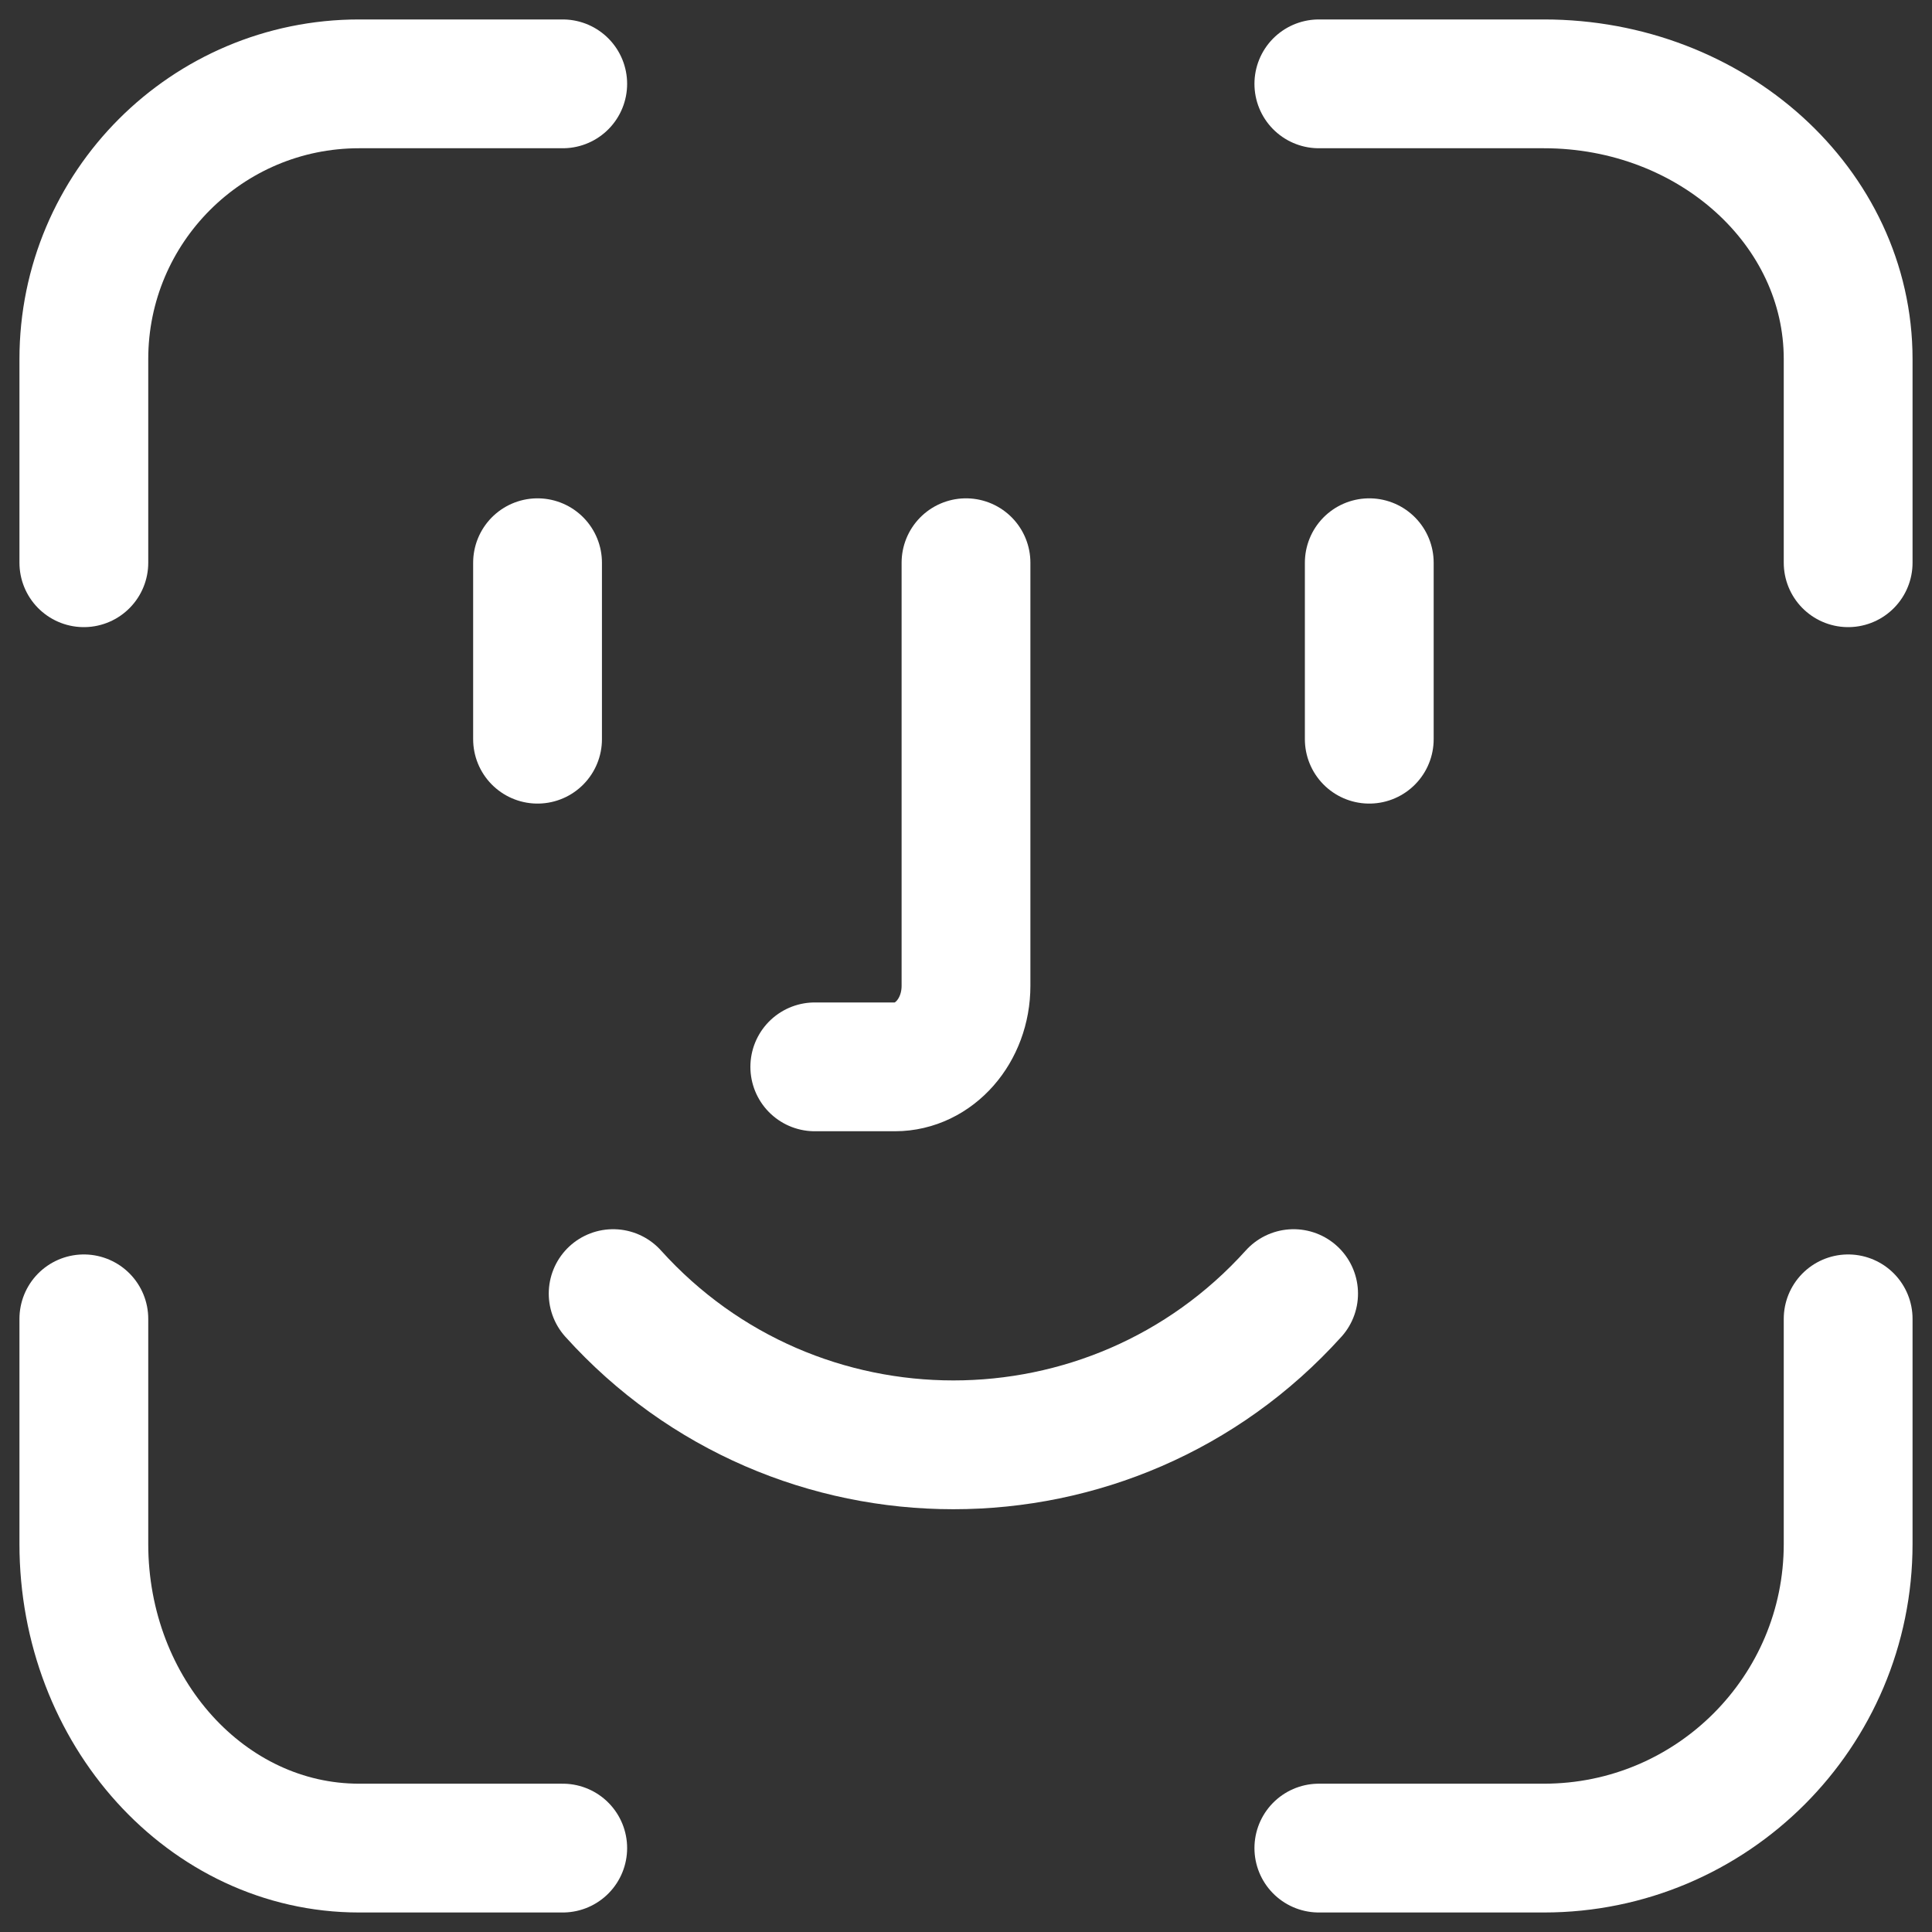
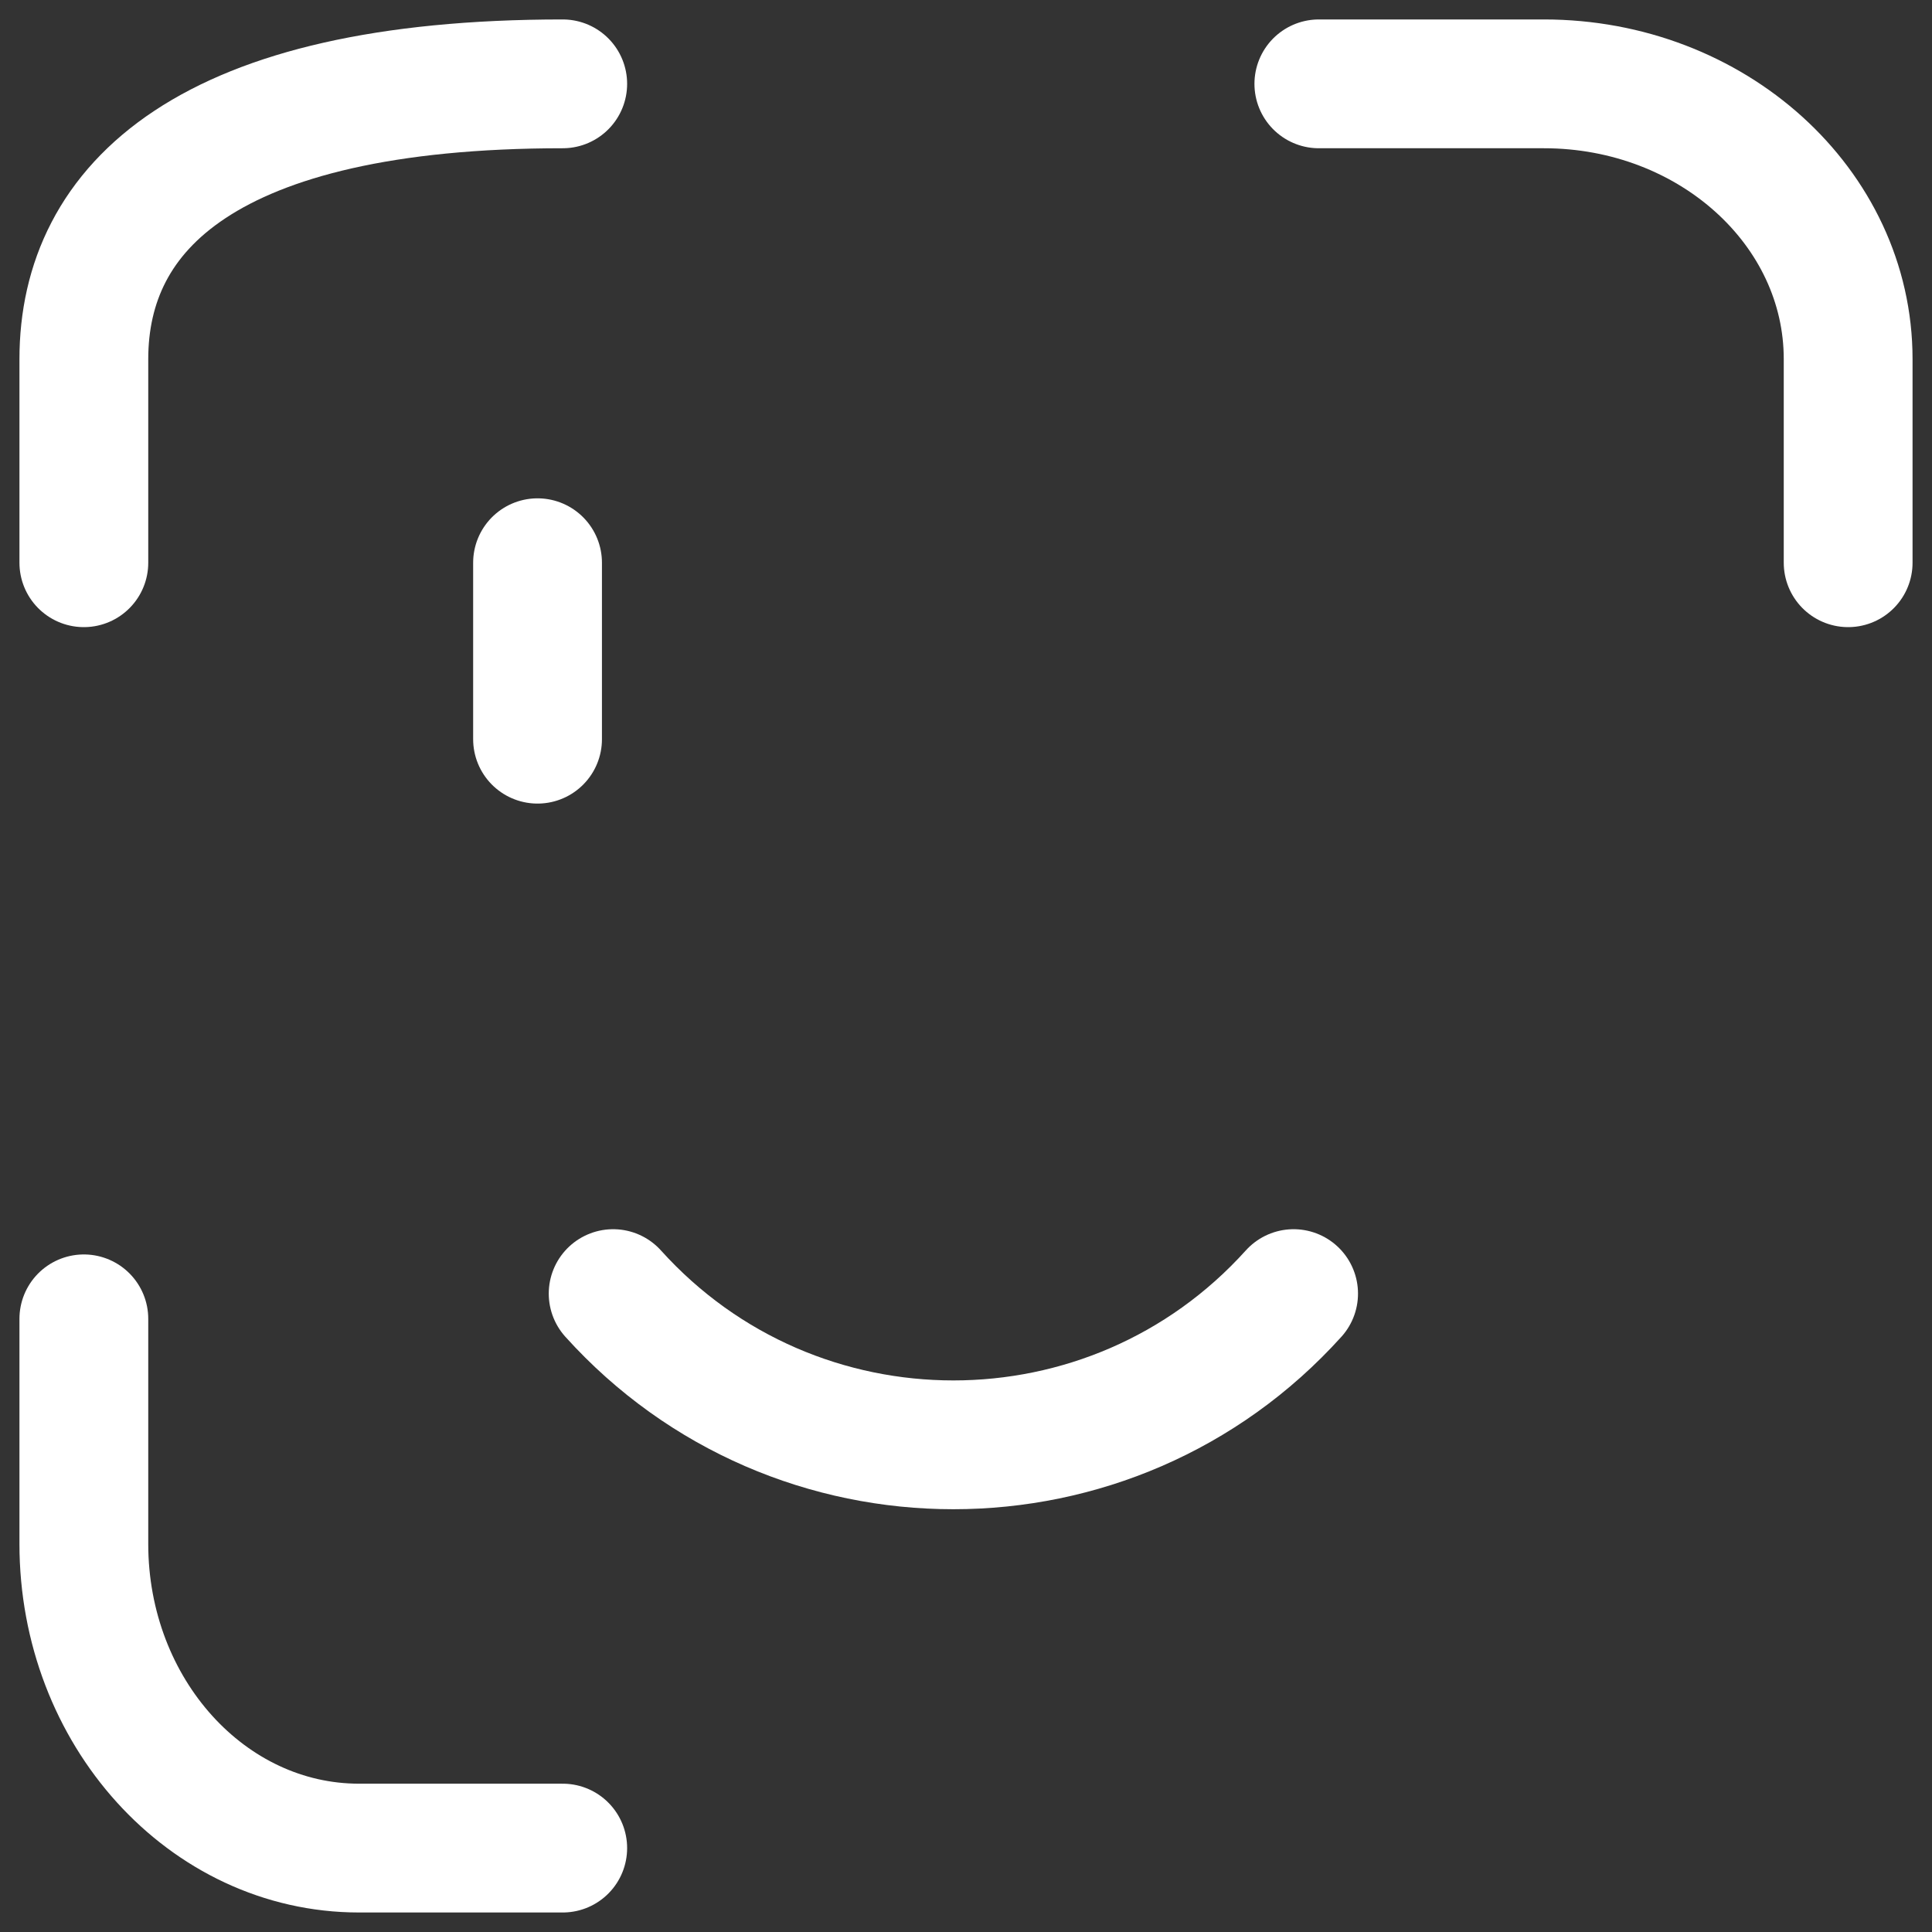
<svg xmlns="http://www.w3.org/2000/svg" width="30" height="30" viewBox="0 0 30 30" fill="none">
  <rect x="0" y="0" width="30" height="30" fill="#333333" stroke="none" />
-   <path d="M28.698 20.479V23.974C28.698 26.582 26.583 28.697 23.974 28.697H20.479" stroke="white" stroke-width="2" stroke-linecap="round" stroke-linejoin="round" />
  <path d="M20.479 1.302H23.974C26.583 1.302 28.698 3.216 28.698 5.576V8.738" stroke="white" stroke-width="2" stroke-linecap="round" stroke-linejoin="round" />
  <path d="M1.302 20.479V23.974C1.302 26.582 3.216 28.697 5.576 28.697H8.738" stroke="white" stroke-width="2" stroke-linecap="round" stroke-linejoin="round" />
-   <path d="M8.738 1.302H5.576C3.216 1.302 1.302 3.216 1.302 5.576V8.738" stroke="white" stroke-width="2" stroke-linecap="round" stroke-linejoin="round" />
+   <path d="M8.738 1.302C3.216 1.302 1.302 3.216 1.302 5.576V8.738" stroke="white" stroke-width="2" stroke-linecap="round" stroke-linejoin="round" />
  <path d="M8.347 8.738V11.478" stroke="white" stroke-width="2" stroke-linecap="round" stroke-linejoin="round" />
-   <path d="M21.262 8.738V11.478" stroke="white" stroke-width="2" stroke-linecap="round" stroke-linejoin="round" />
-   <path d="M15 8.738V15.308C15 16.003 14.506 16.566 13.896 16.566H12.652" stroke="white" stroke-width="2" stroke-linecap="round" stroke-linejoin="round" />
  <path d="M9.521 20.087C12.344 23.218 17.264 23.218 20.087 20.087" stroke="white" stroke-width="2" stroke-linecap="round" stroke-linejoin="round" />
</svg>